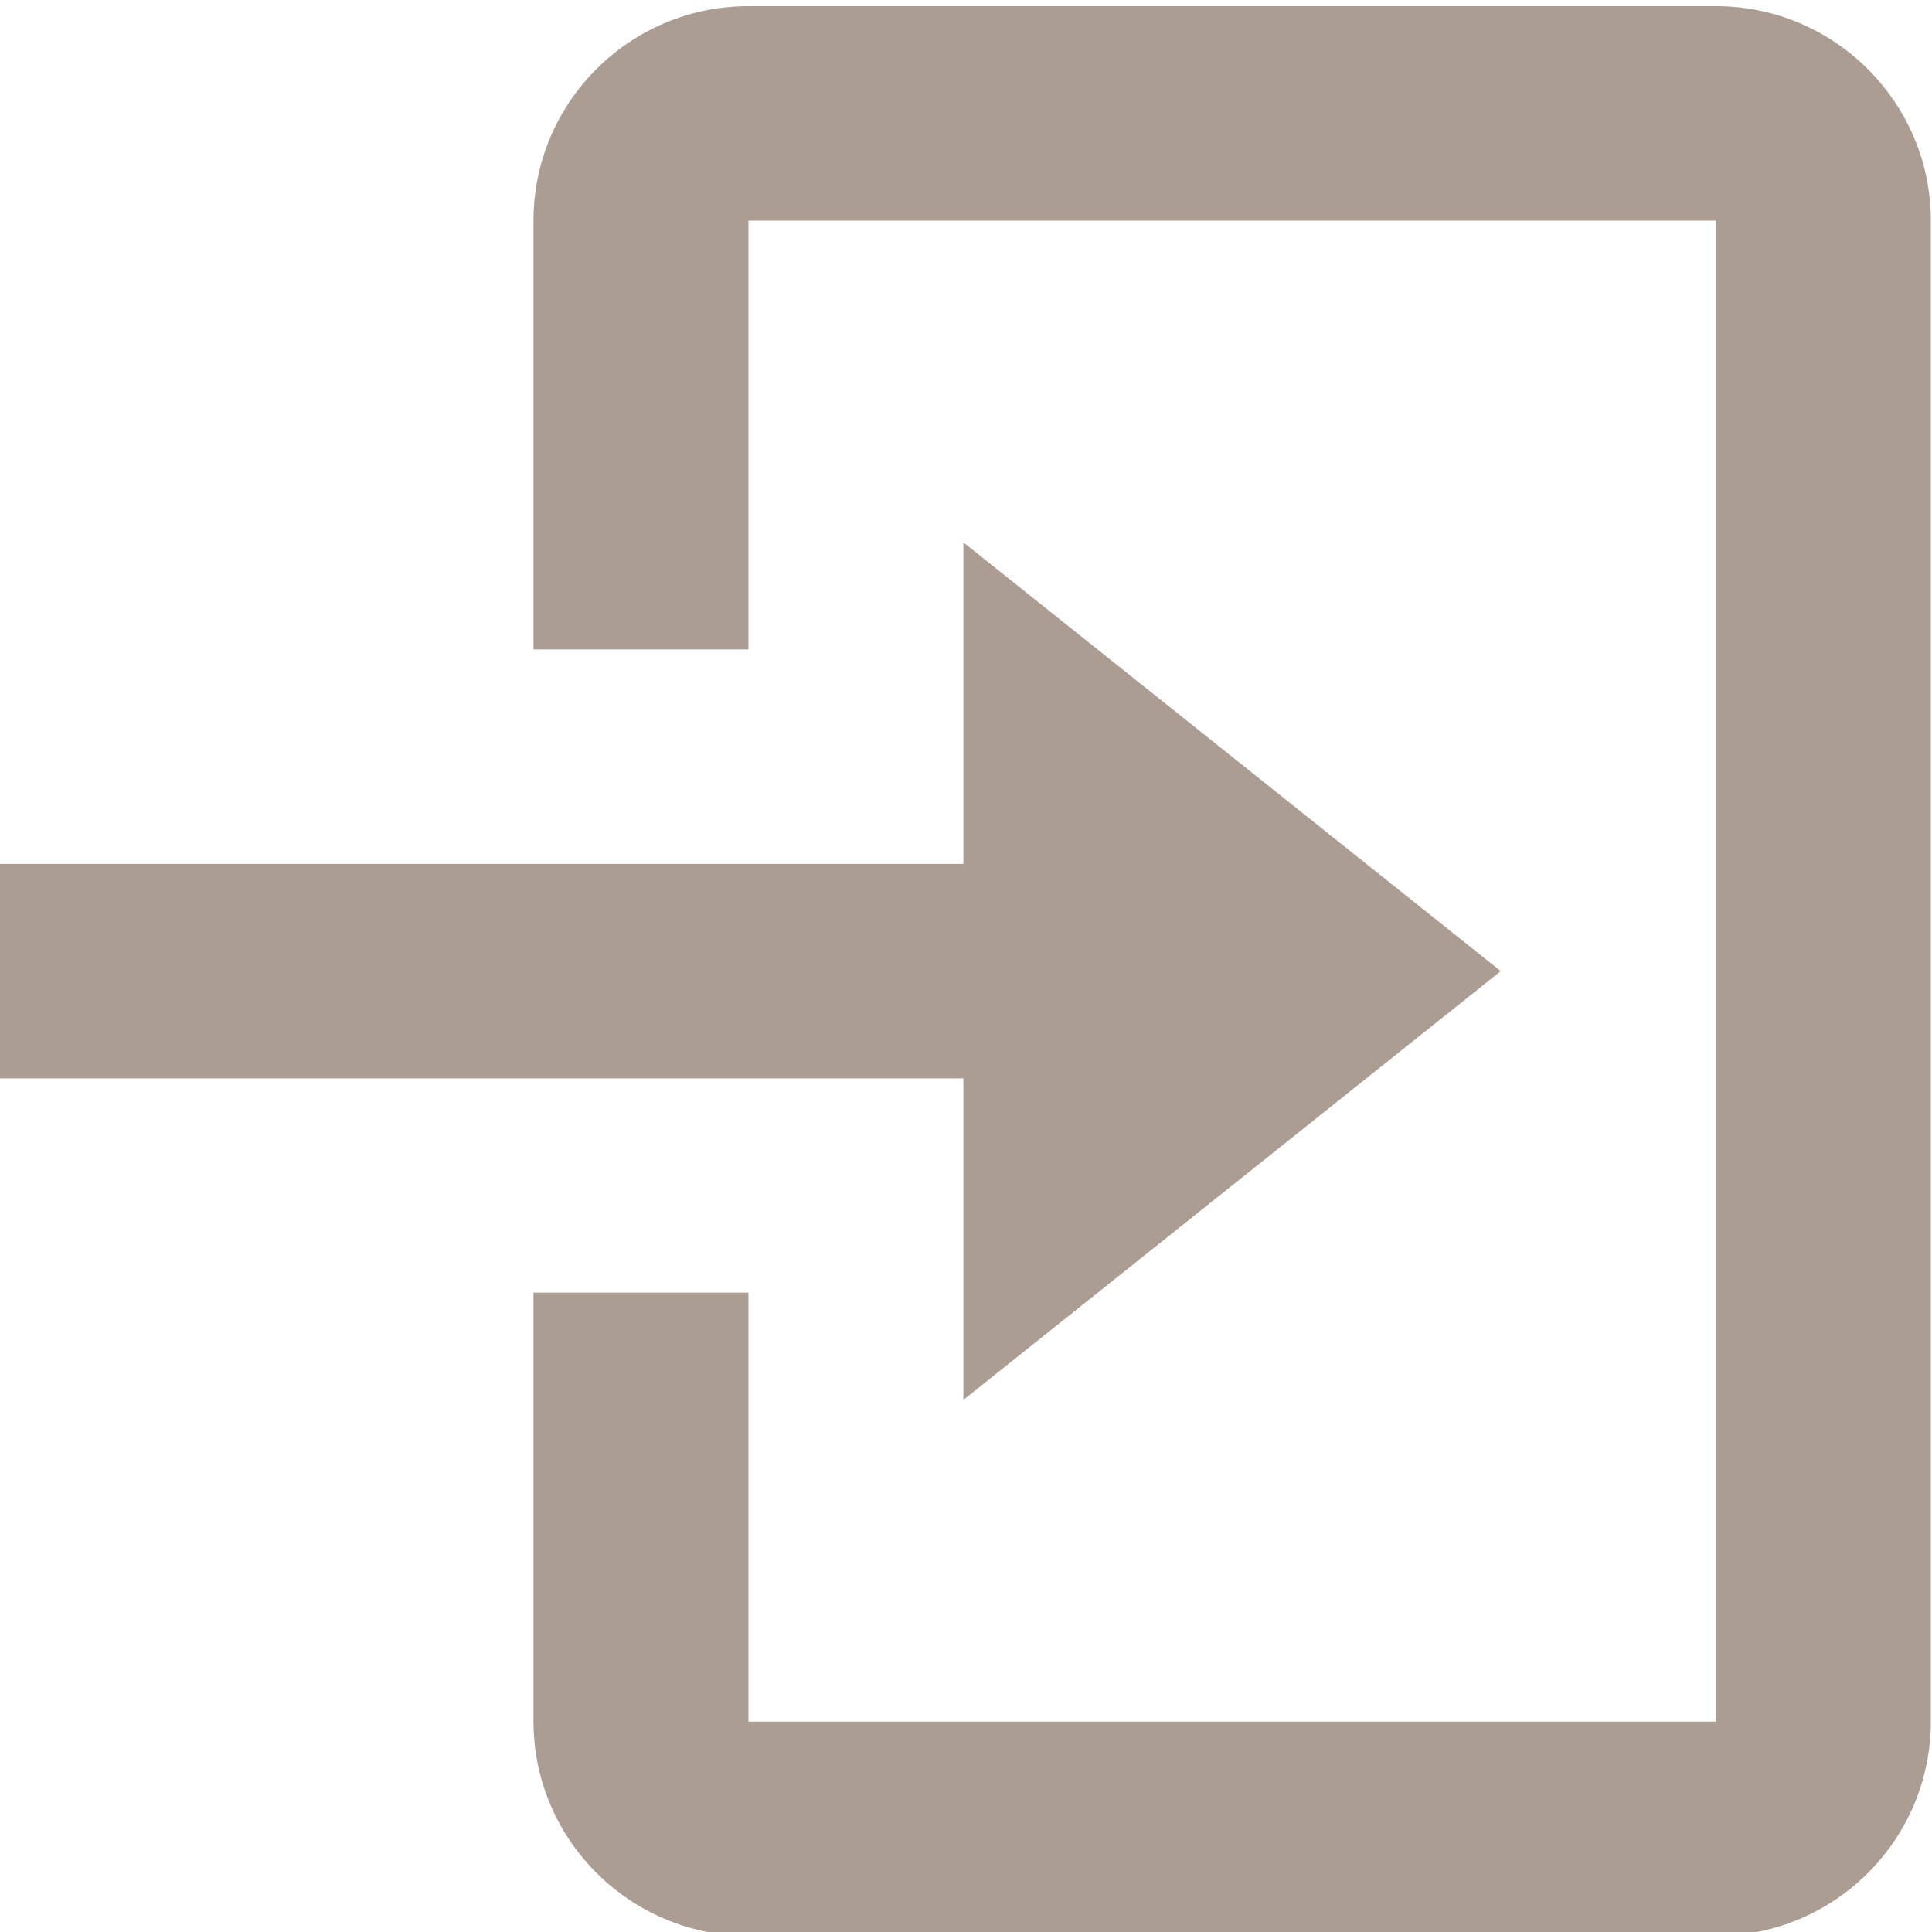
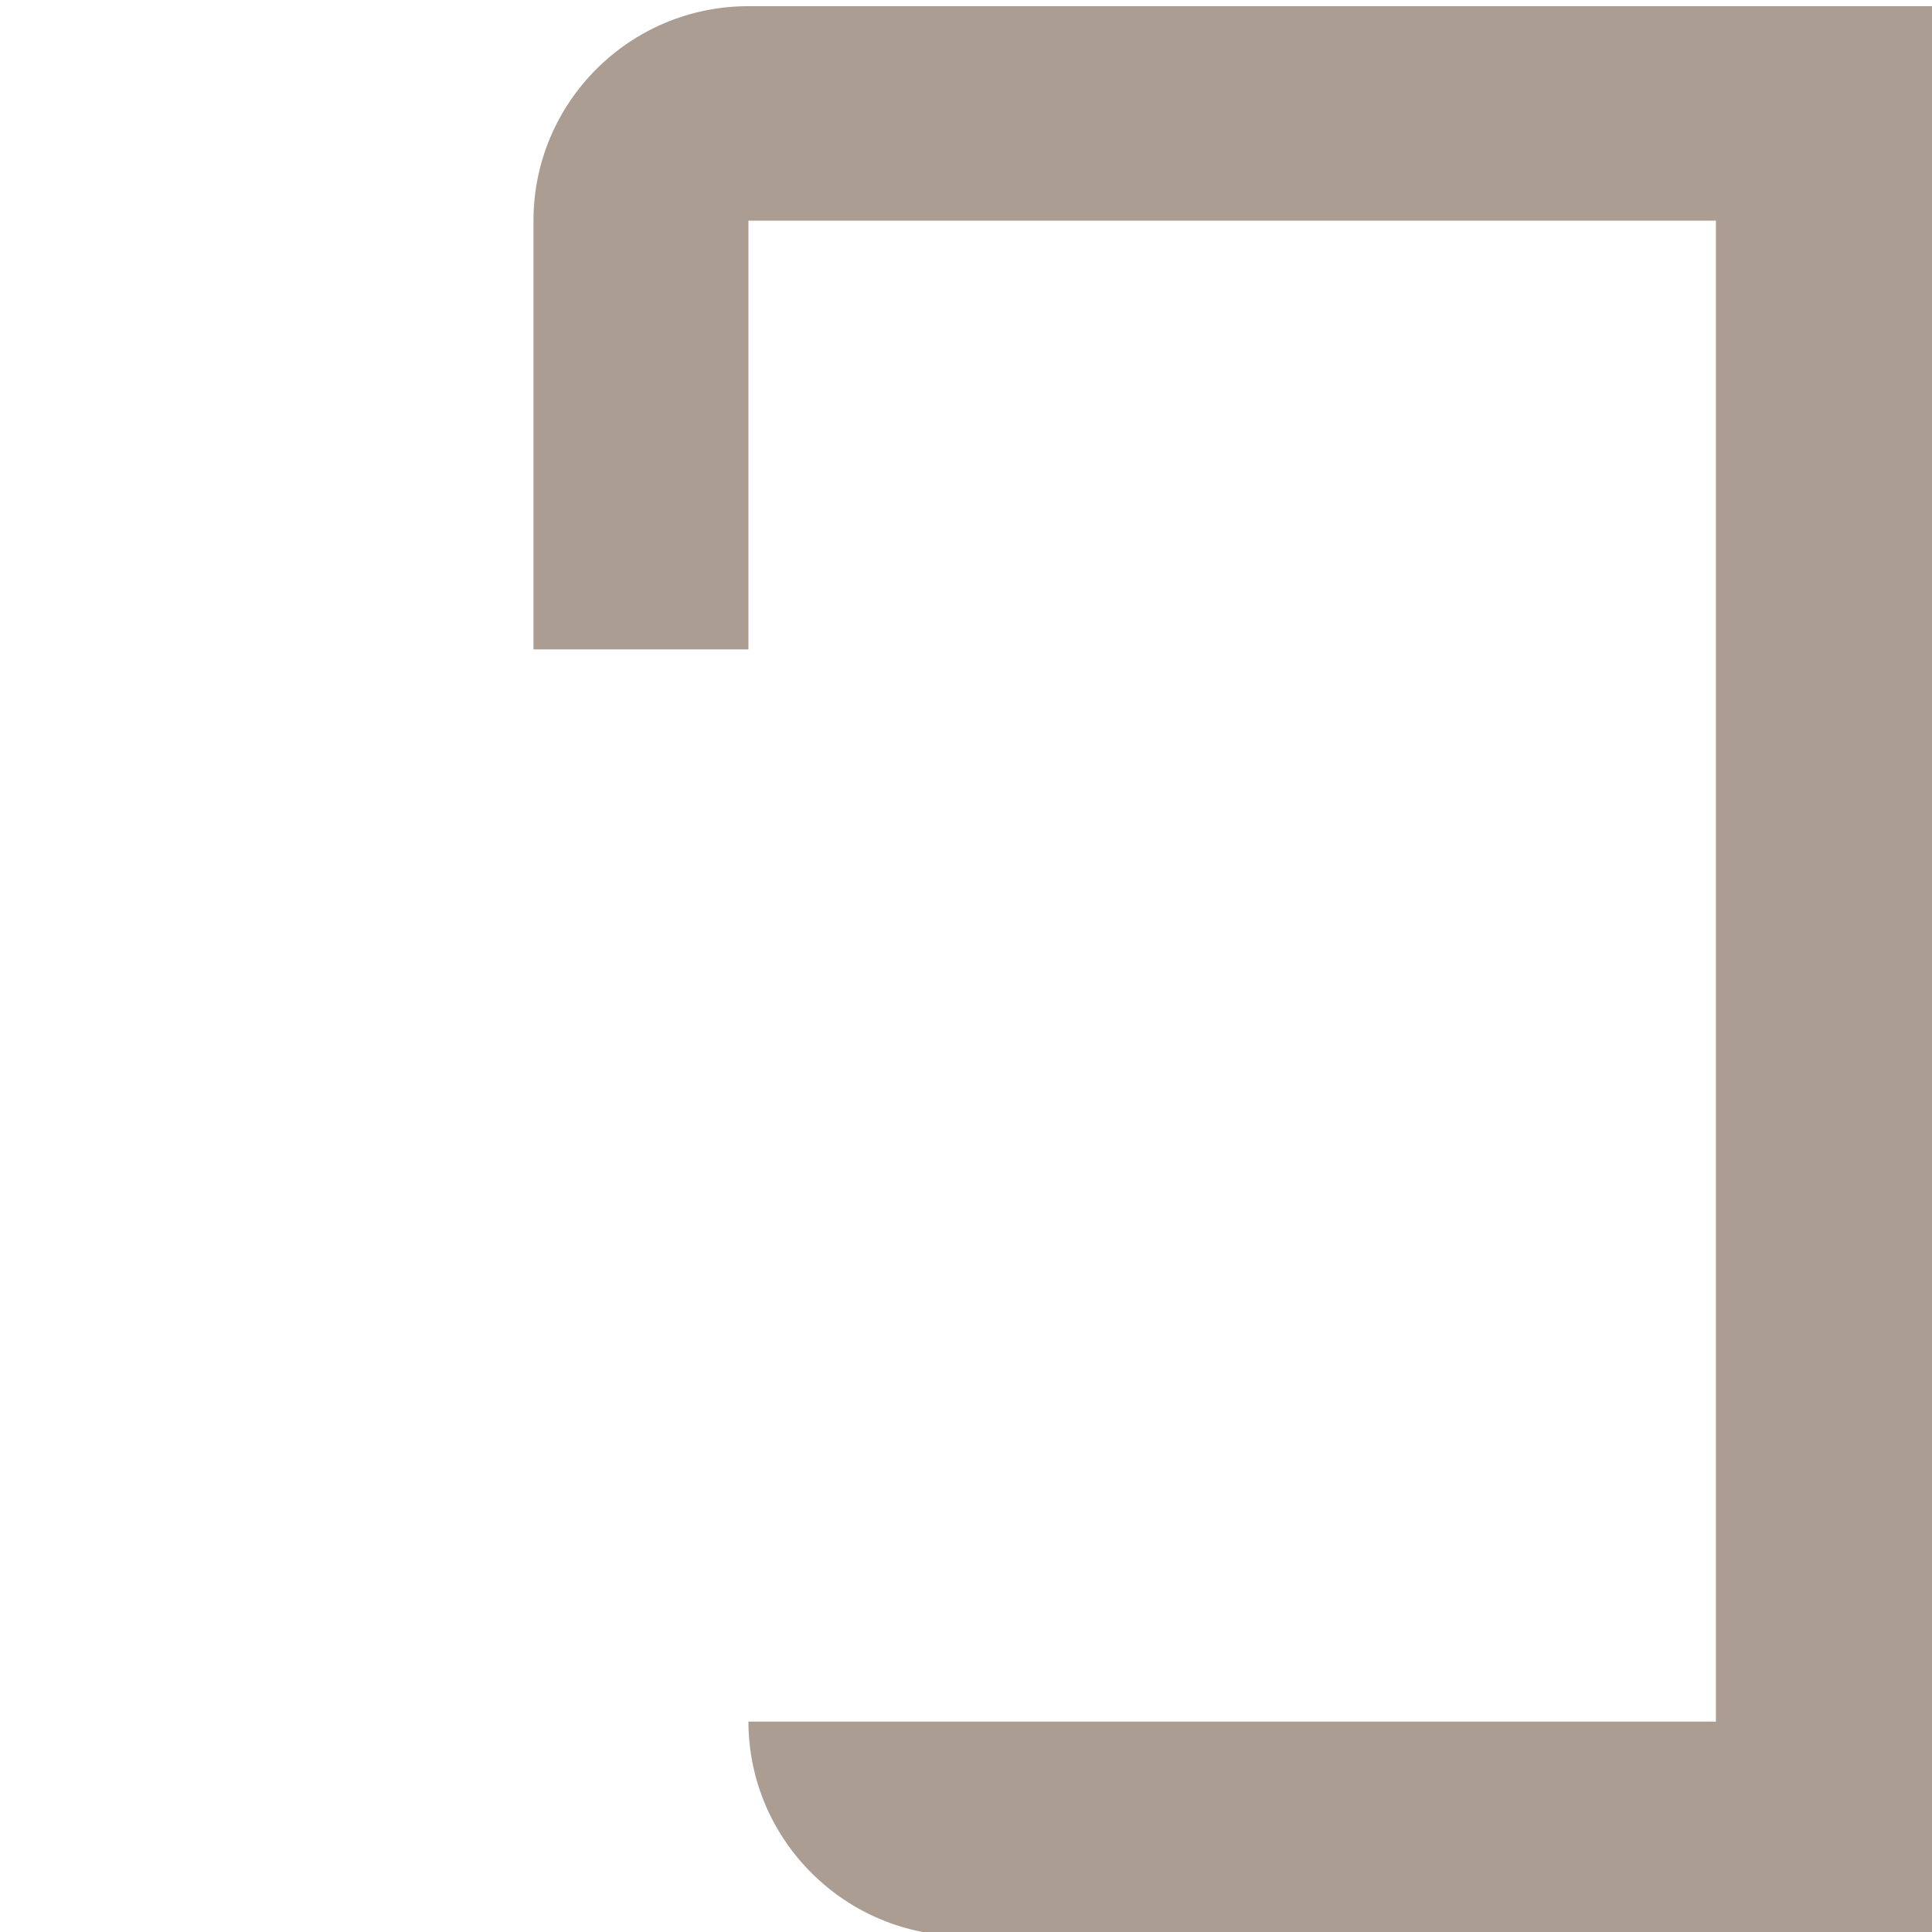
<svg xmlns="http://www.w3.org/2000/svg" xmlns:ns1="http://www.inkscape.org/namespaces/inkscape" xmlns:ns2="http://sodipodi.sourceforge.net/DTD/sodipodi-0.dtd" width="32" height="32" viewBox="0 0 8.467 8.467" version="1.1" id="svg840" ns1:version="1.1.1 (3bf5ae0d25, 2021-09-20)" ns2:docname="login.svg">
  <ns2:namedview id="namedview842" pagecolor="#ffffff" bordercolor="#666666" borderopacity="1.0" ns1:pageshadow="2" ns1:pageopacity="0.0" ns1:pagecheckerboard="0" ns1:document-units="mm" showgrid="false" units="px" ns1:zoom="11.745006" ns1:cx="25.585343" ns1:cy="22.435068" ns1:window-width="1920" ns1:window-height="1009" ns1:window-x="-8" ns1:window-y="-8" ns1:window-maximized="1" ns1:current-layer="layer1" />
  <defs id="defs837" />
  <g ns1:label="Layer 1" ns1:groupmode="layer" id="layer1">
-     <path d="M 4.222,6.135 6.577,4.256 4.222,2.377 V 3.786 H -0.018 V 4.726 H 4.222 Z" id="path2" style="stroke-width:0.47;fill:#ac9d93" />
-     <path d="M 7.52,0.027 H 3.28 c -0.52,0 -0.942,0.421 -0.942,0.94 V 2.846 H 3.28 V 0.967 H 7.52 V 7.545 H 3.28 V 5.665 H 2.338 v 1.879 c 0,0.518 0.423,0.94 0.942,0.94 h 4.24 c 0.52,0 0.942,-0.421 0.942,-0.94 V 0.967 c 0,-0.518 -0.423,-0.94 -0.942,-0.94 z" id="path4" style="stroke-width:0.47;fill:#ac9d93" />
+     <path d="M 7.52,0.027 H 3.28 c -0.52,0 -0.942,0.421 -0.942,0.94 V 2.846 H 3.28 V 0.967 H 7.52 V 7.545 H 3.28 V 5.665 v 1.879 c 0,0.518 0.423,0.94 0.942,0.94 h 4.24 c 0.52,0 0.942,-0.421 0.942,-0.94 V 0.967 c 0,-0.518 -0.423,-0.94 -0.942,-0.94 z" id="path4" style="stroke-width:0.47;fill:#ac9d93" />
  </g>
</svg>